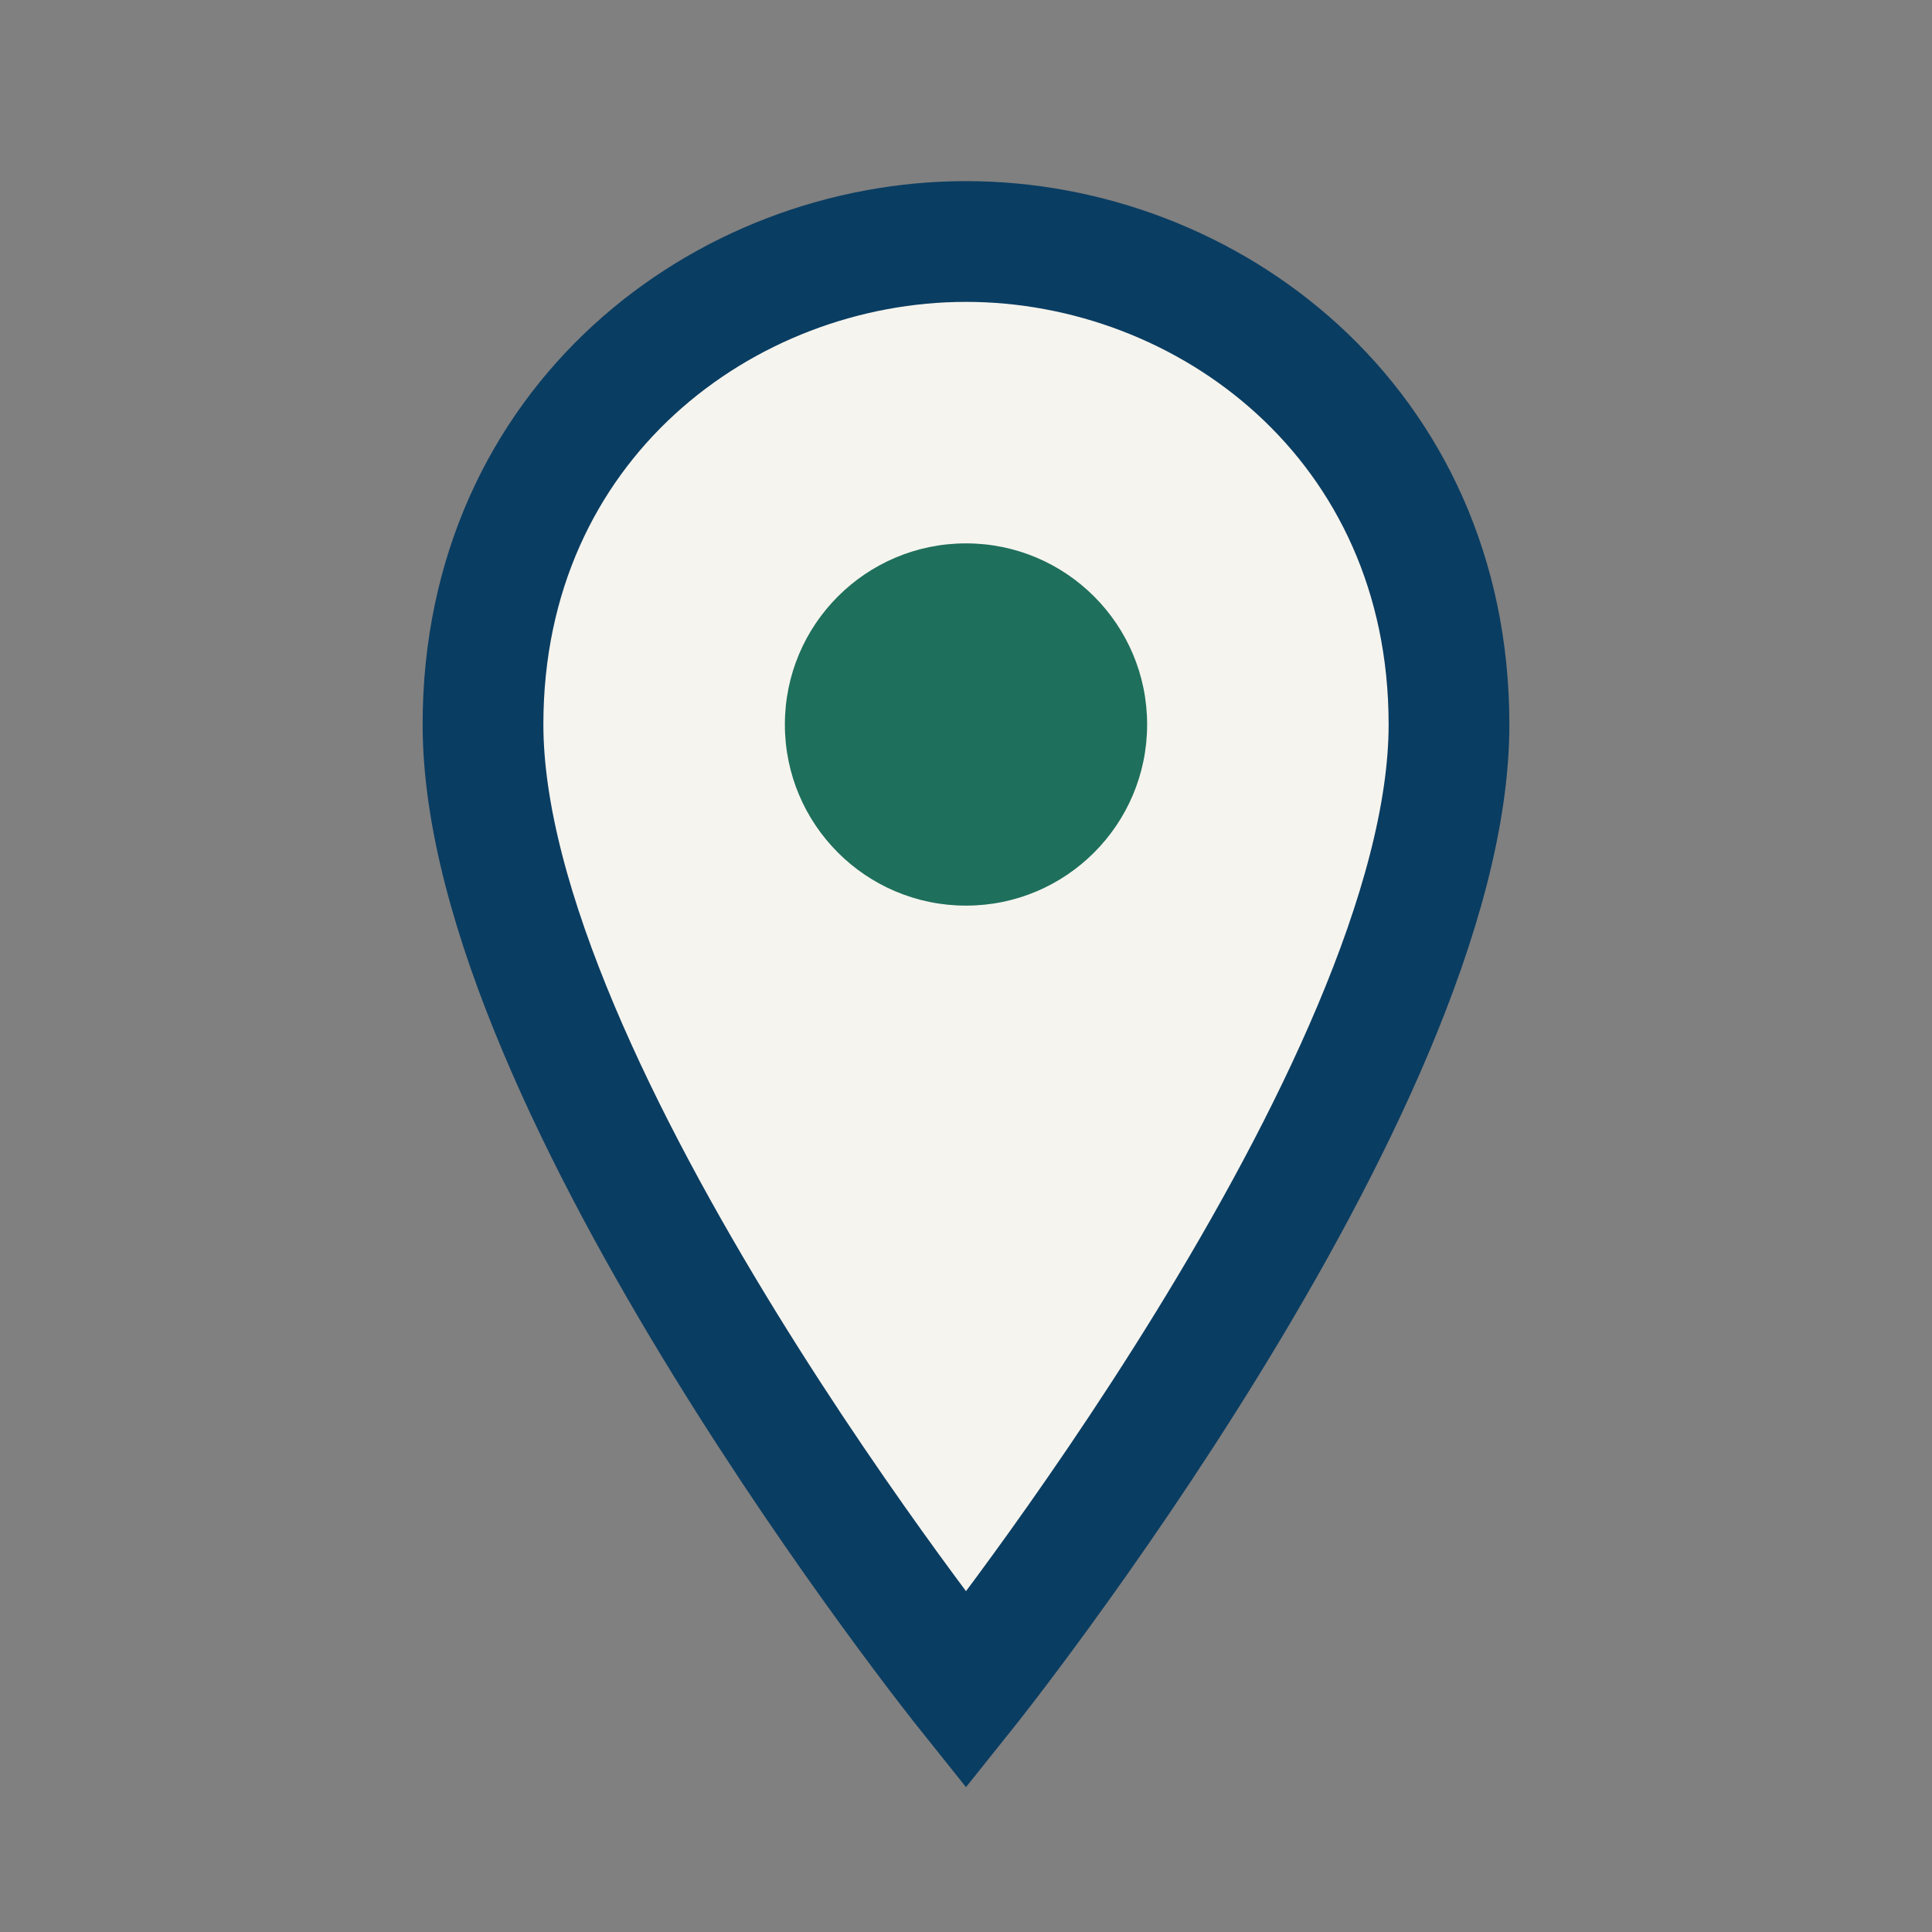
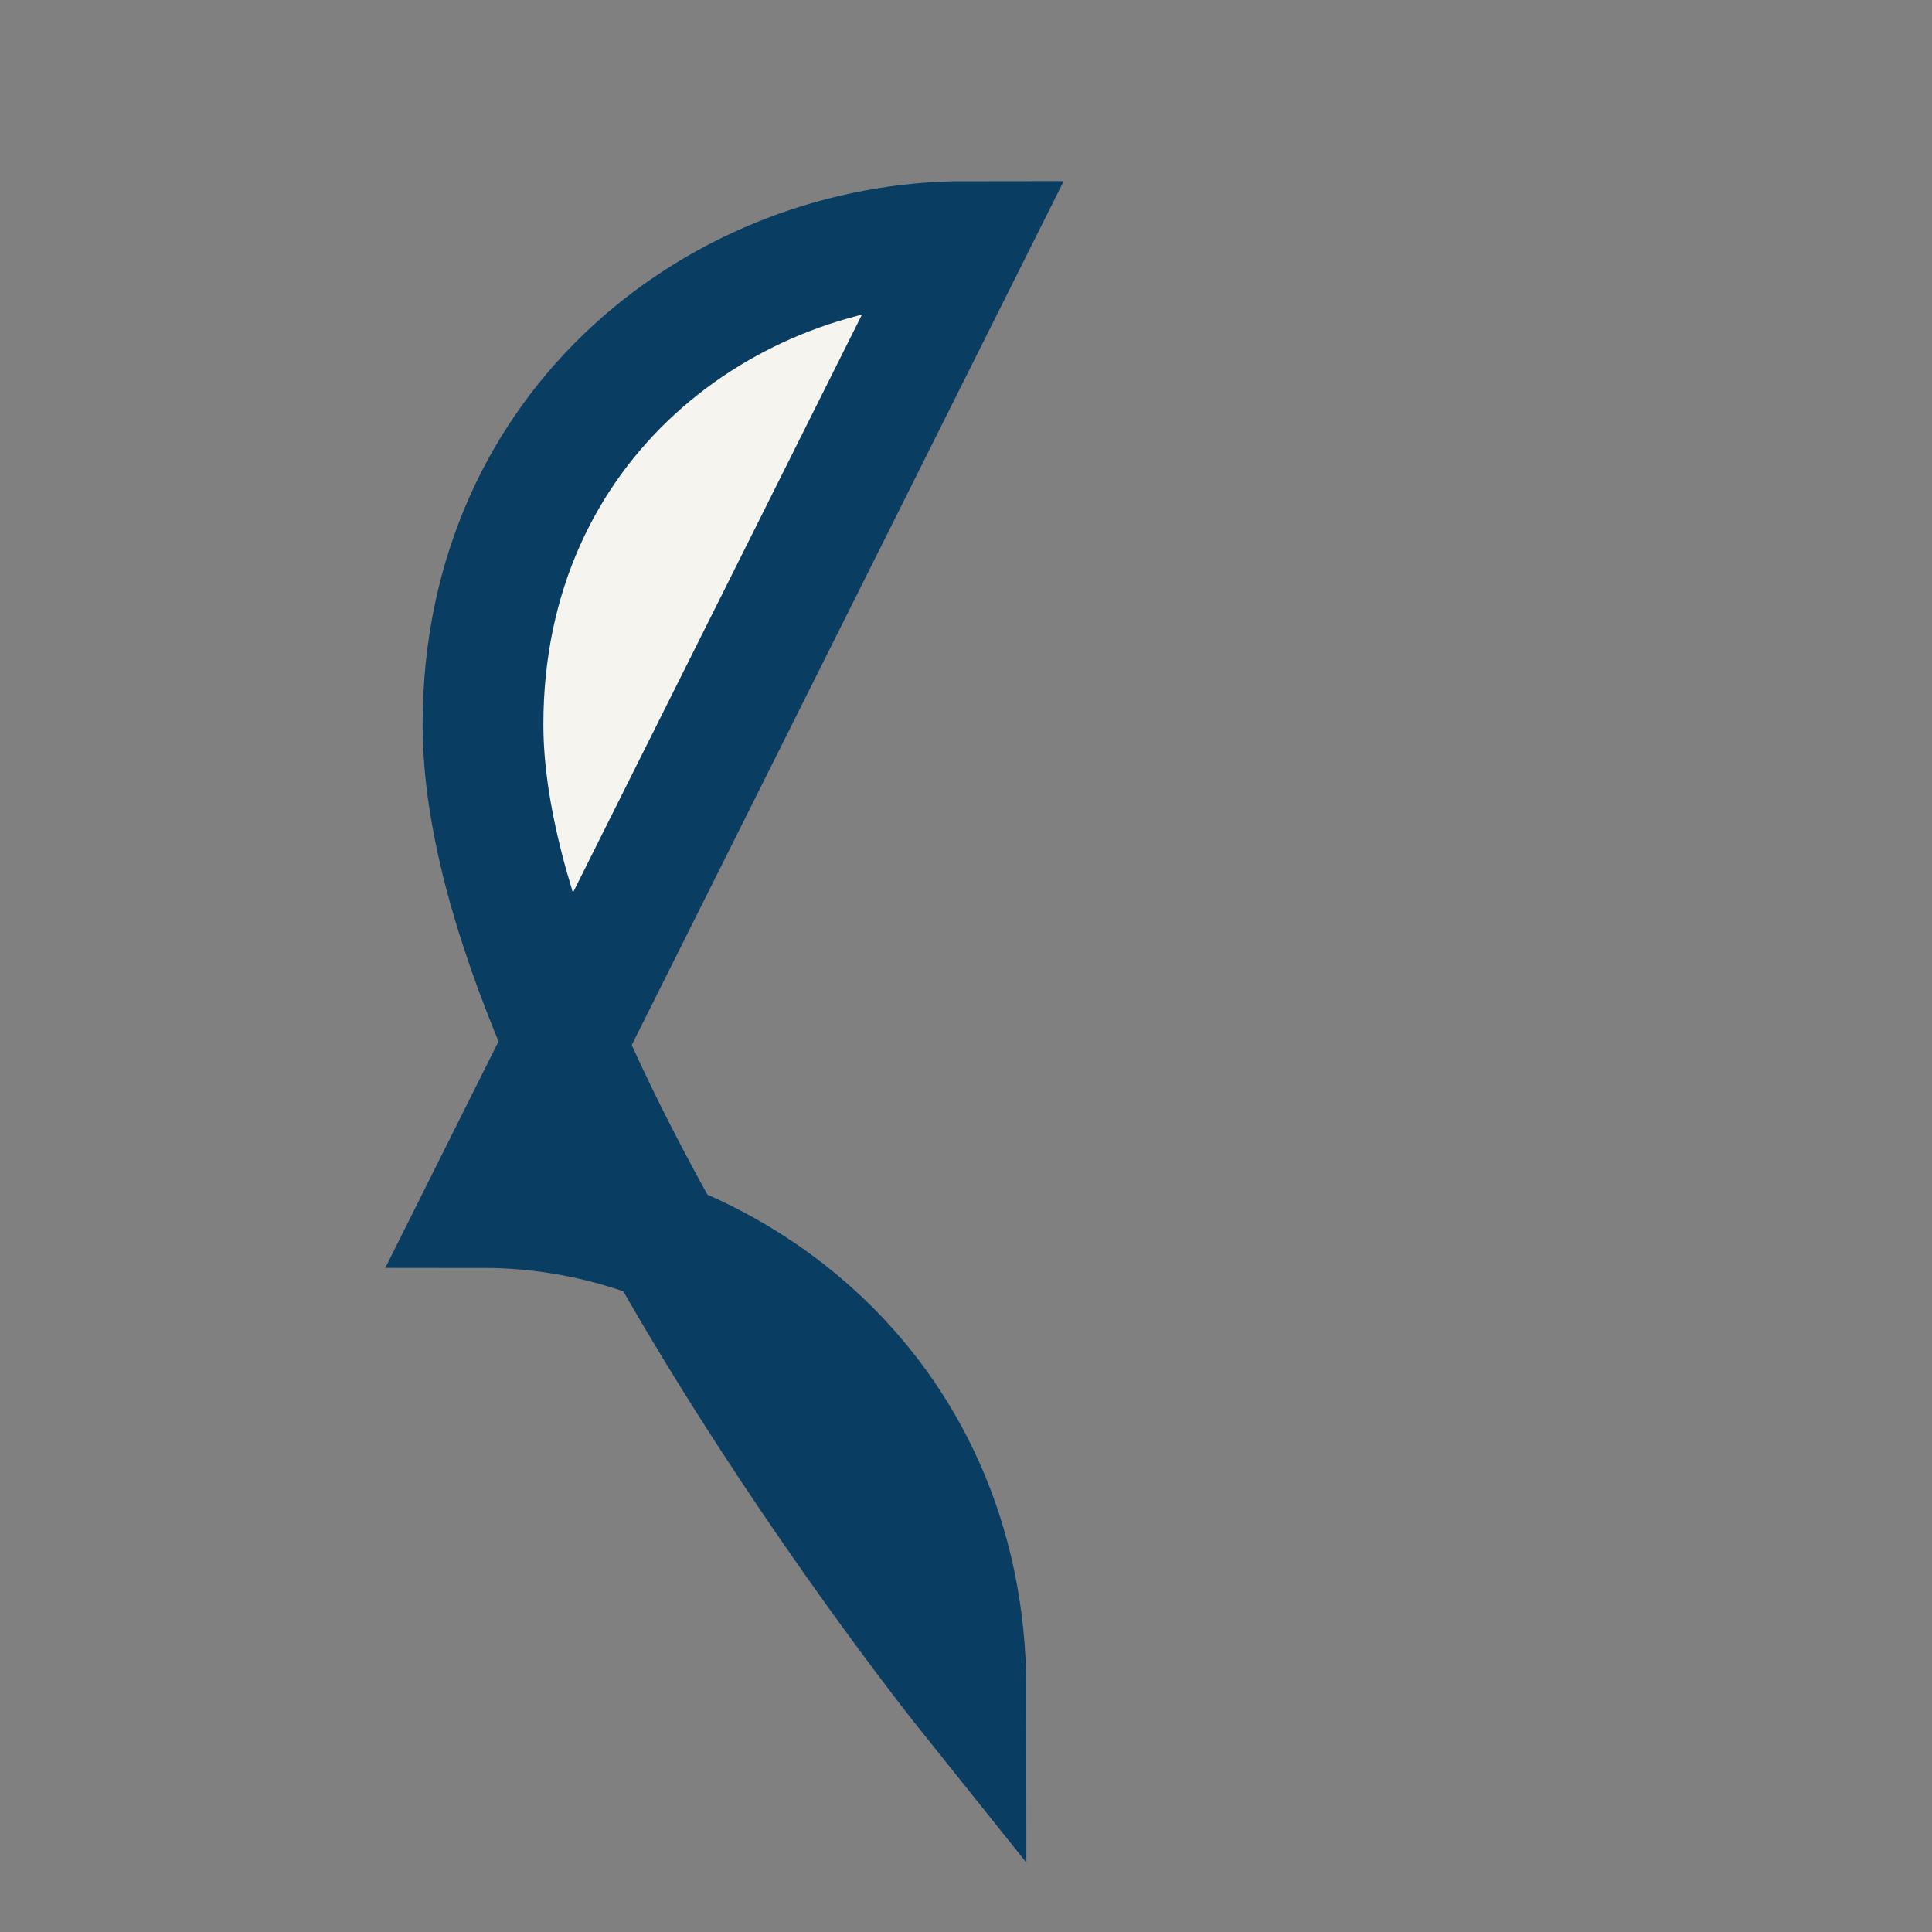
<svg xmlns="http://www.w3.org/2000/svg" width="32" height="32" viewBox="0 0 32 32">
  <rect x="0" y="0" width="32" height="32" fill="#808080" stroke="none" />
-   <path d="M16 4c-4 0-8 3-8 8 0 6 8 16 8 16s8-10 8-16c0-5-4-8-8-8z" fill="#F6F4EE" stroke="#0A3D62" stroke-width="2" />
-   <circle cx="16" cy="12" r="3" fill="#1E6F5C" />
+   <path d="M16 4c-4 0-8 3-8 8 0 6 8 16 8 16c0-5-4-8-8-8z" fill="#F6F4EE" stroke="#0A3D62" stroke-width="2" />
</svg>